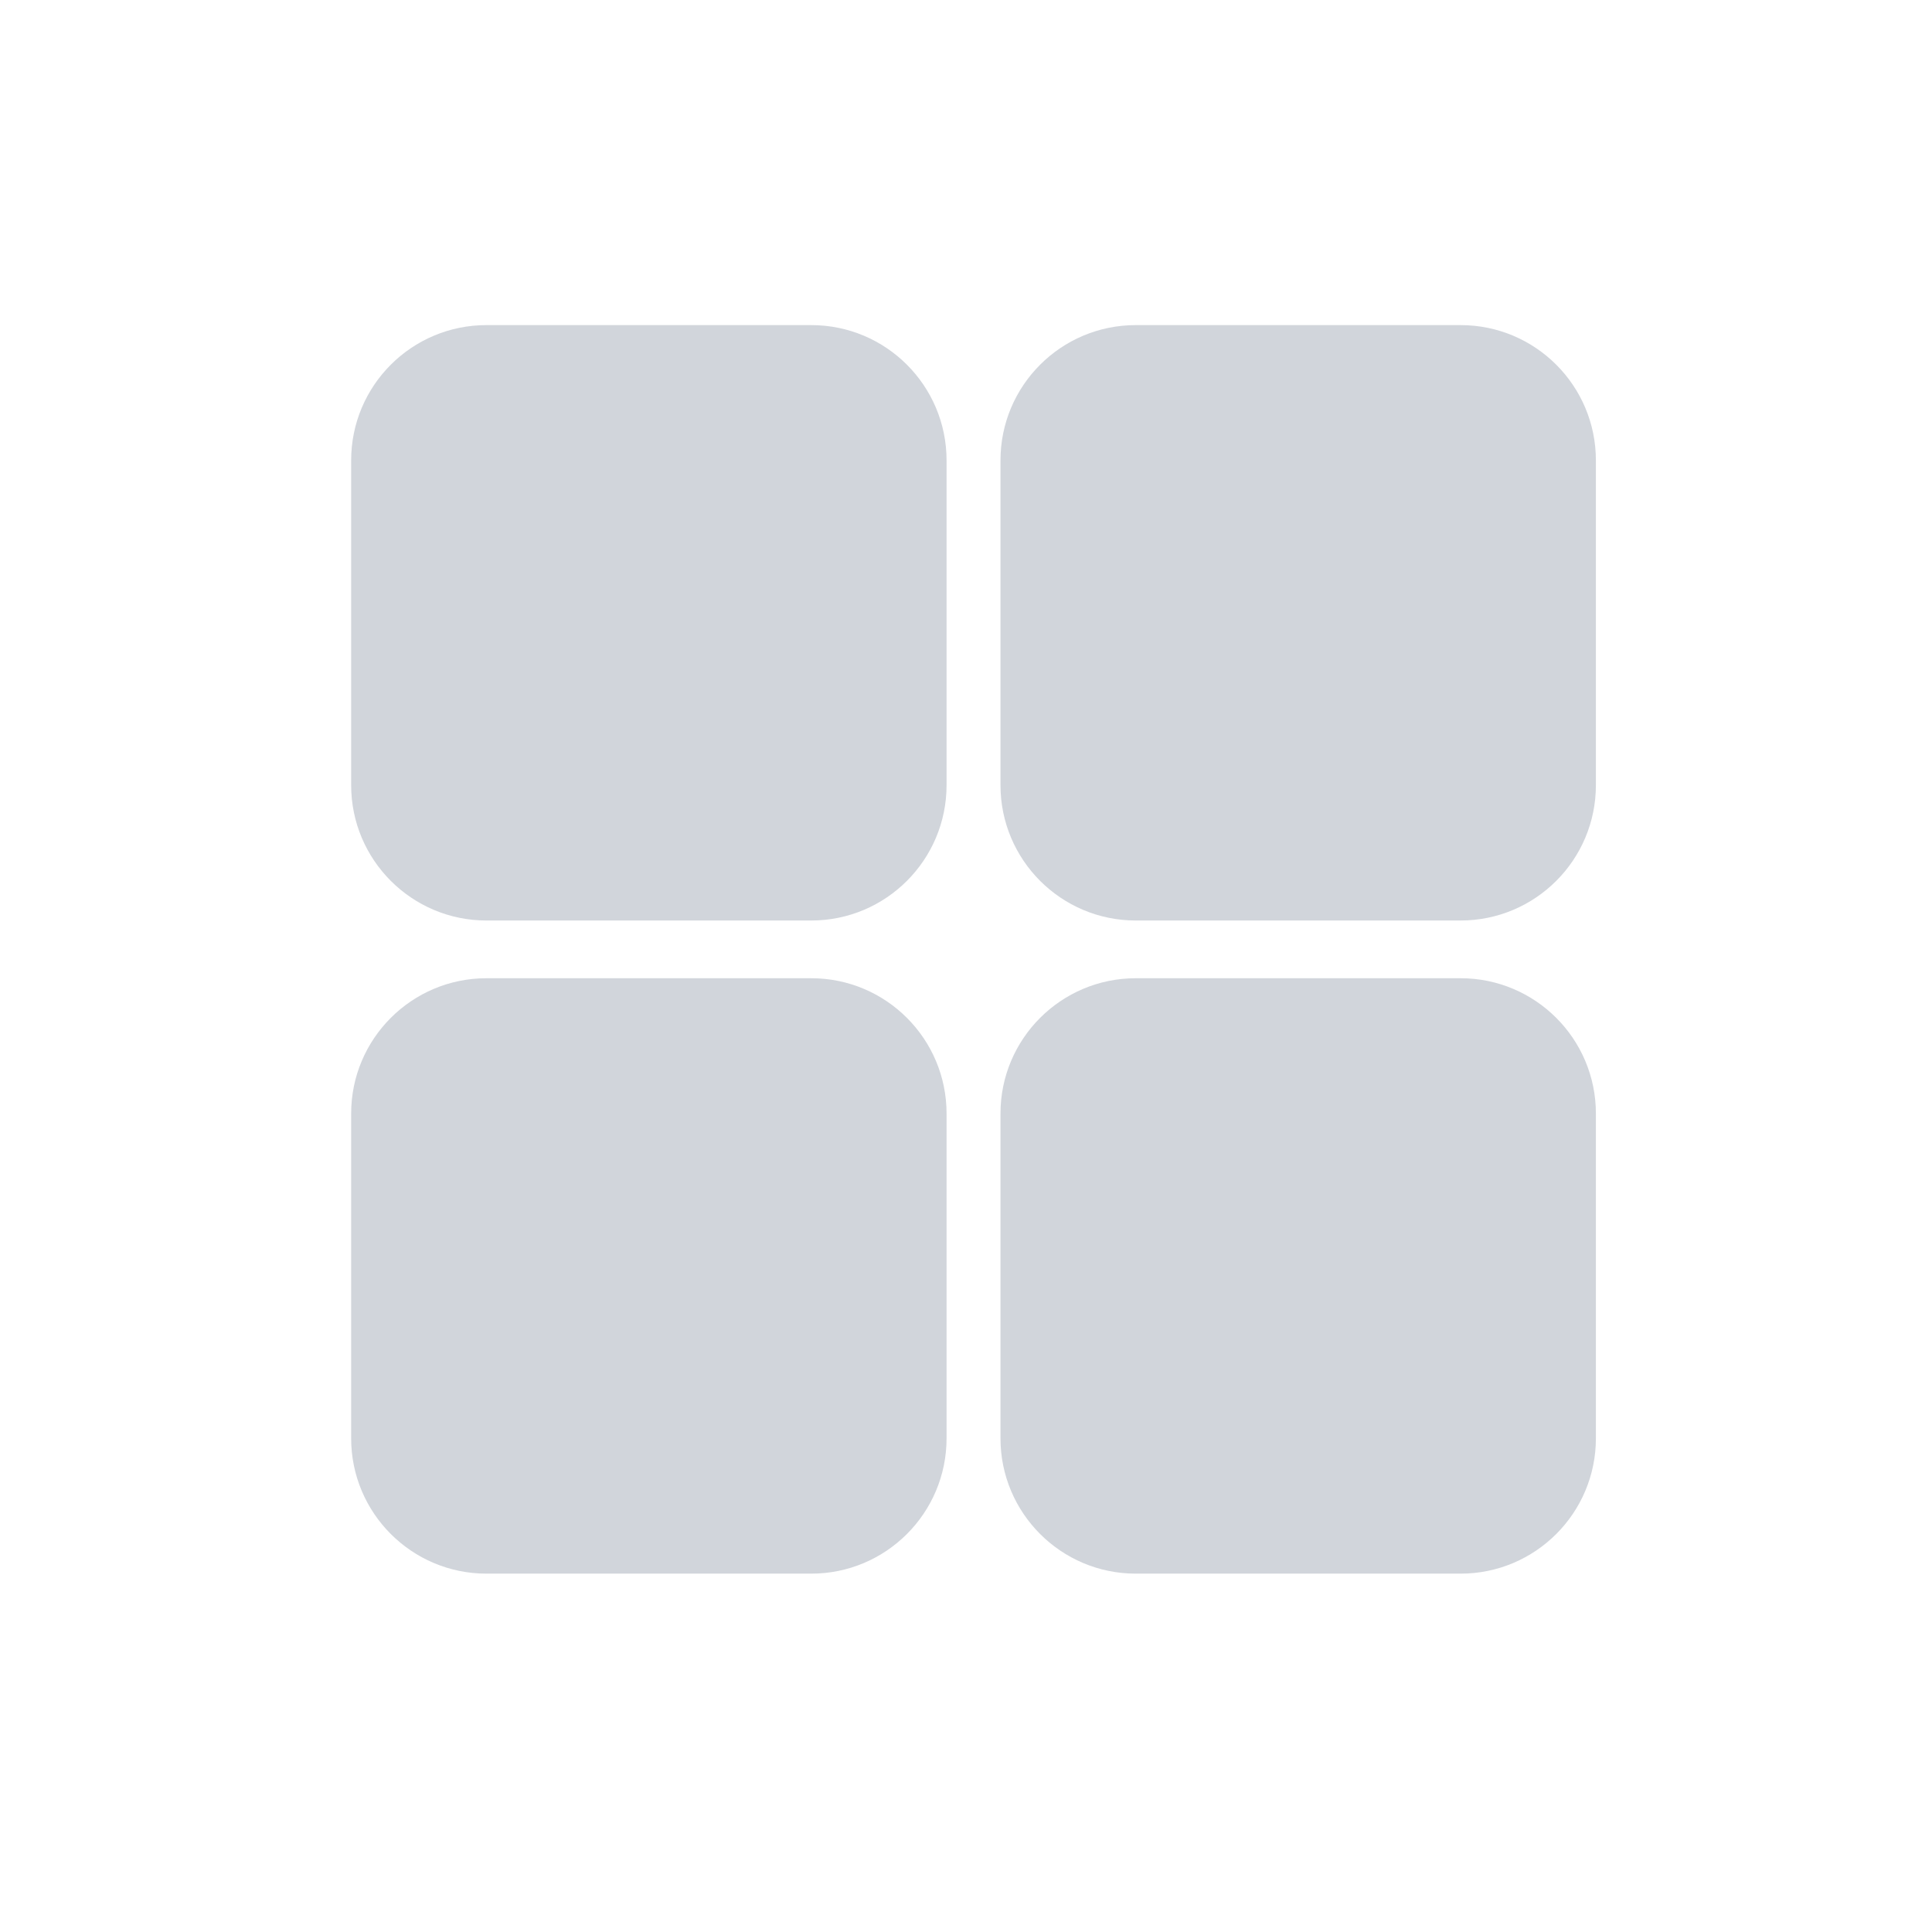
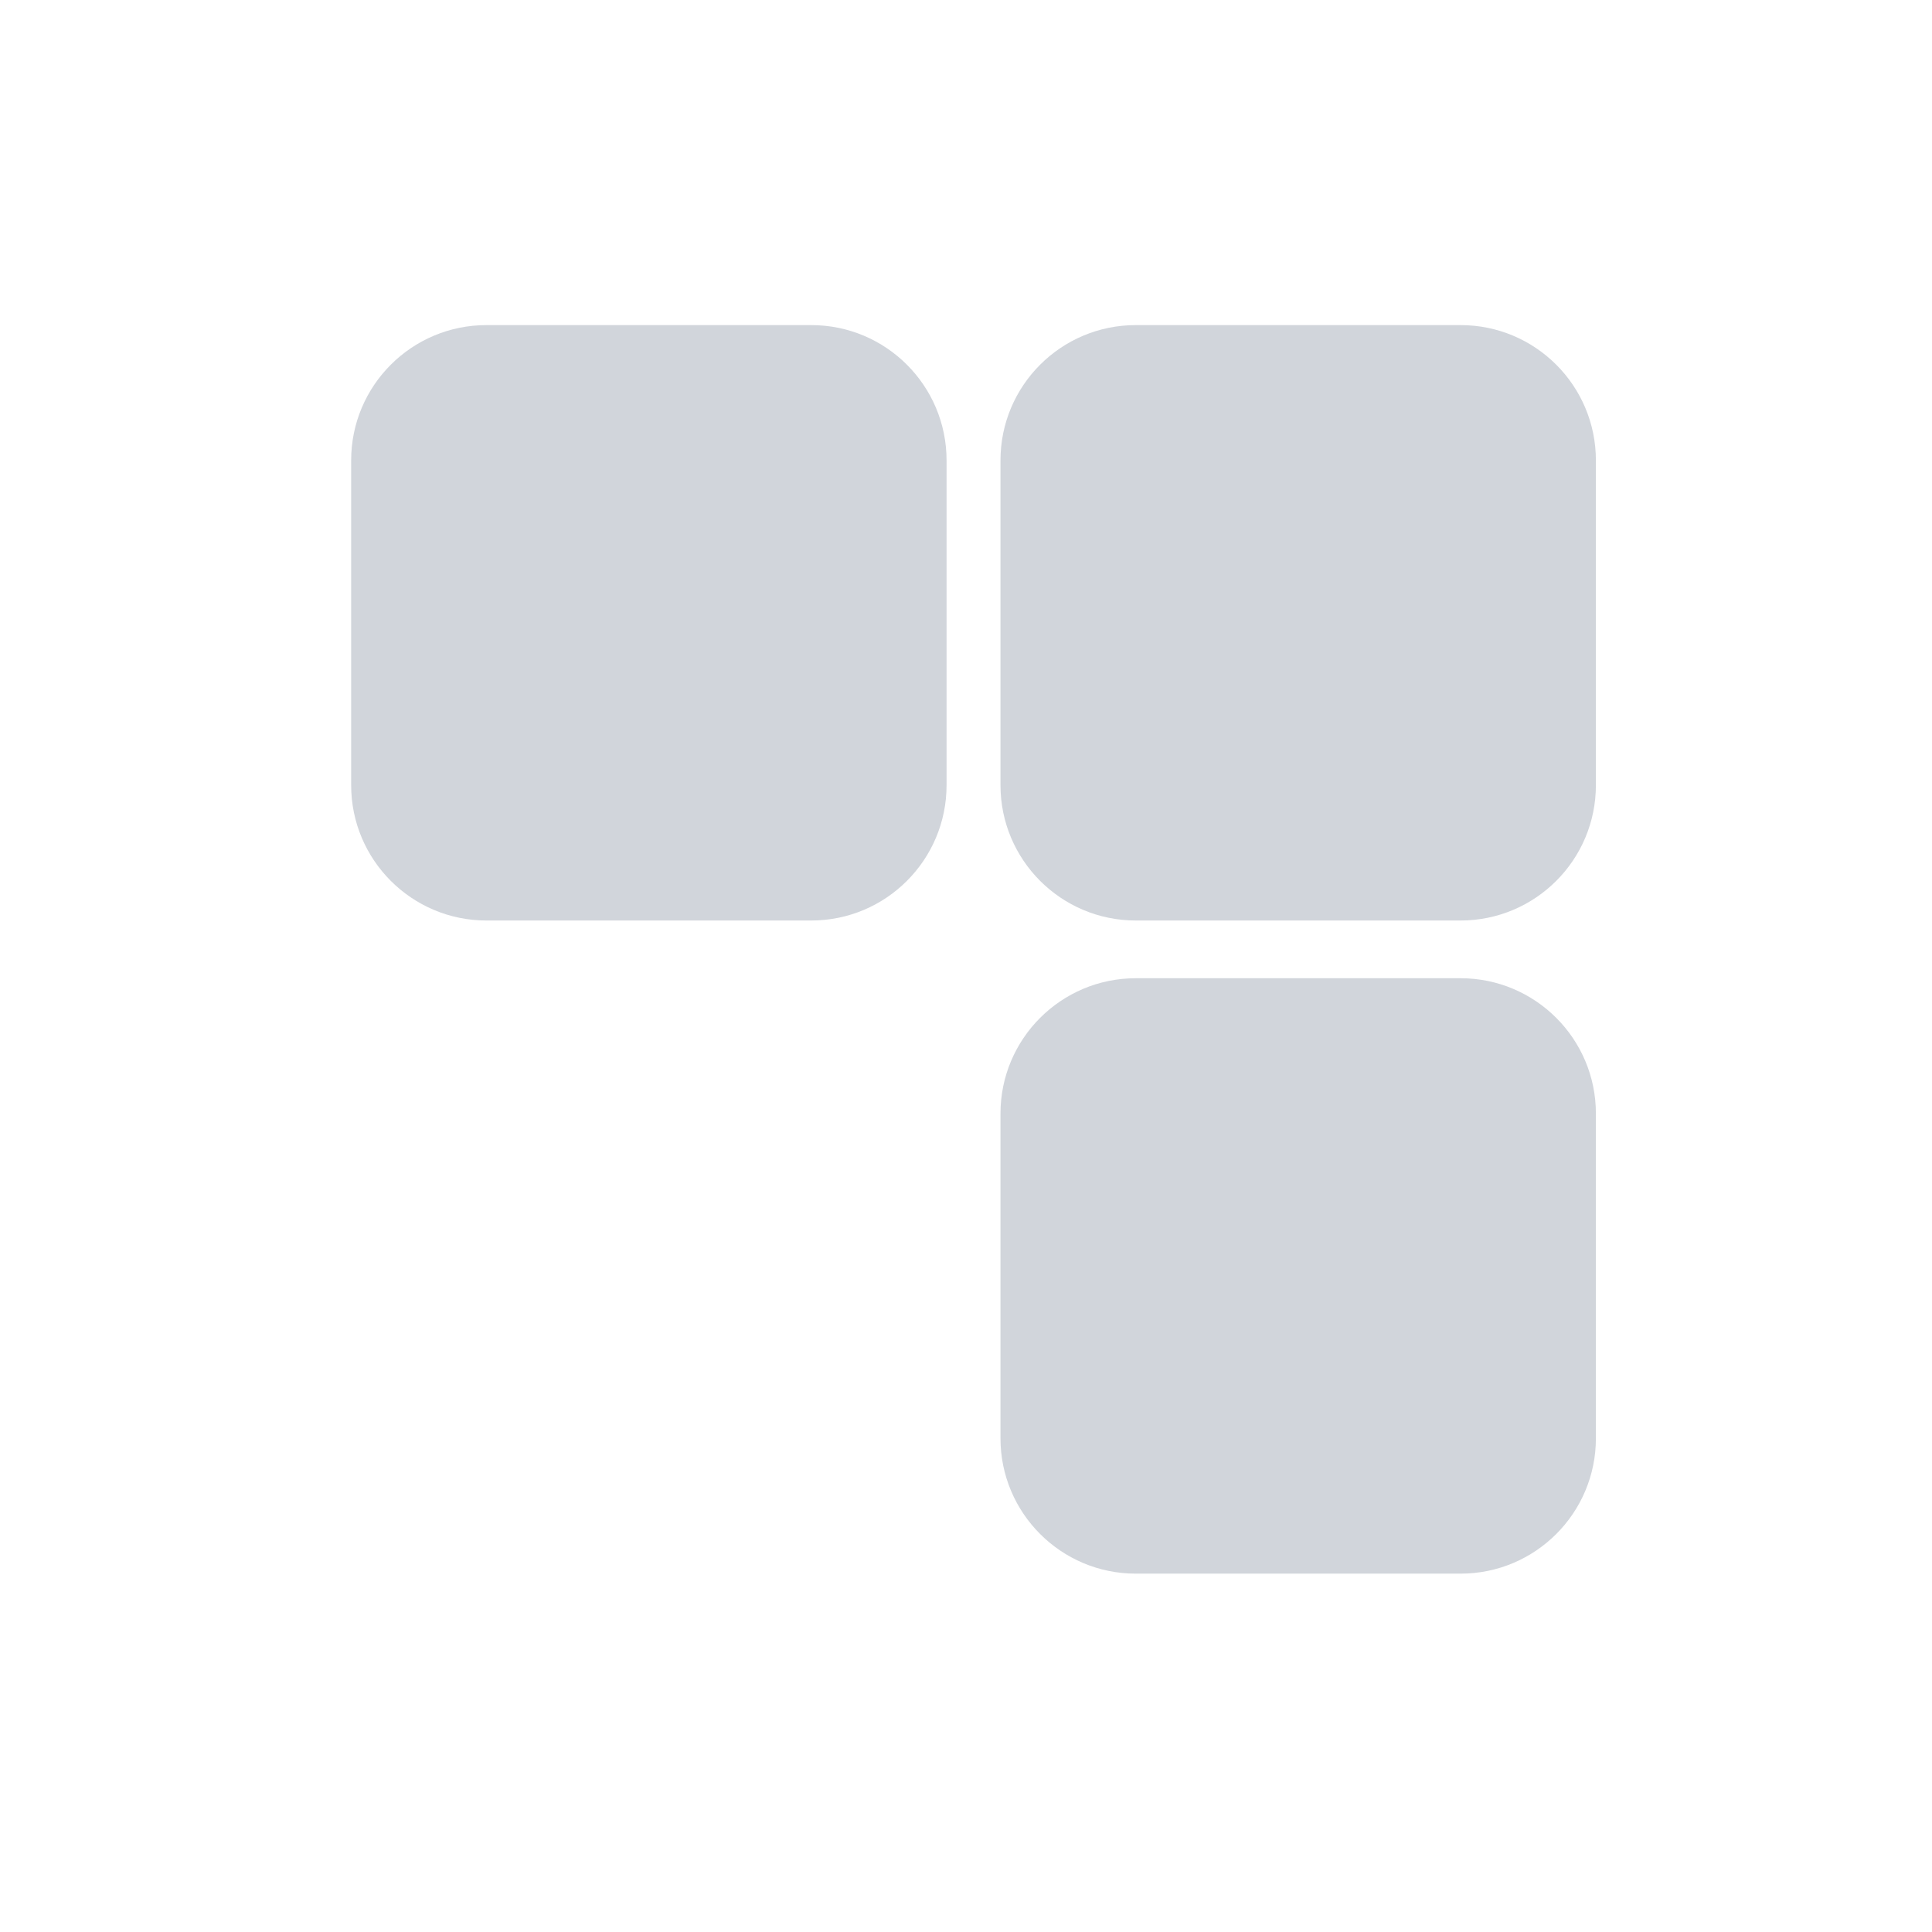
<svg xmlns="http://www.w3.org/2000/svg" width="33" height="33" viewBox="0 0 33 33" fill="none">
  <path d="M5.998 7.864C5.998 6.587 7.033 5.553 8.309 5.553H13.857C15.133 5.553 16.168 6.587 16.168 7.864V13.411C16.168 14.688 15.133 15.723 13.857 15.723H8.309C7.033 15.723 5.998 14.688 5.998 13.411V7.864Z" fill="#D1D5DB" />
-   <path d="M5.998 19.02C5.998 17.744 7.033 16.709 8.309 16.709H13.857C15.133 16.709 16.168 17.744 16.168 19.02V24.568C16.168 25.844 15.133 26.879 13.857 26.879H8.309C7.033 26.879 5.998 25.844 5.998 24.568V19.02Z" fill="#D1D5DB" />
  <path d="M17.089 7.864C17.089 6.587 18.124 5.553 19.4 5.553H24.948C26.224 5.553 27.259 6.587 27.259 7.864V13.411C27.259 14.688 26.224 15.723 24.948 15.723H19.4C18.124 15.723 17.089 14.688 17.089 13.411V7.864Z" fill="#D1D5DB" />
  <path d="M17.089 19.02C17.089 17.744 18.124 16.709 19.4 16.709H24.948C26.224 16.709 27.259 17.744 27.259 19.02V24.568C27.259 25.844 26.224 26.879 24.948 26.879H19.4C18.124 26.879 17.089 25.844 17.089 24.568V19.02Z" fill="#D1D5DB" />
</svg>